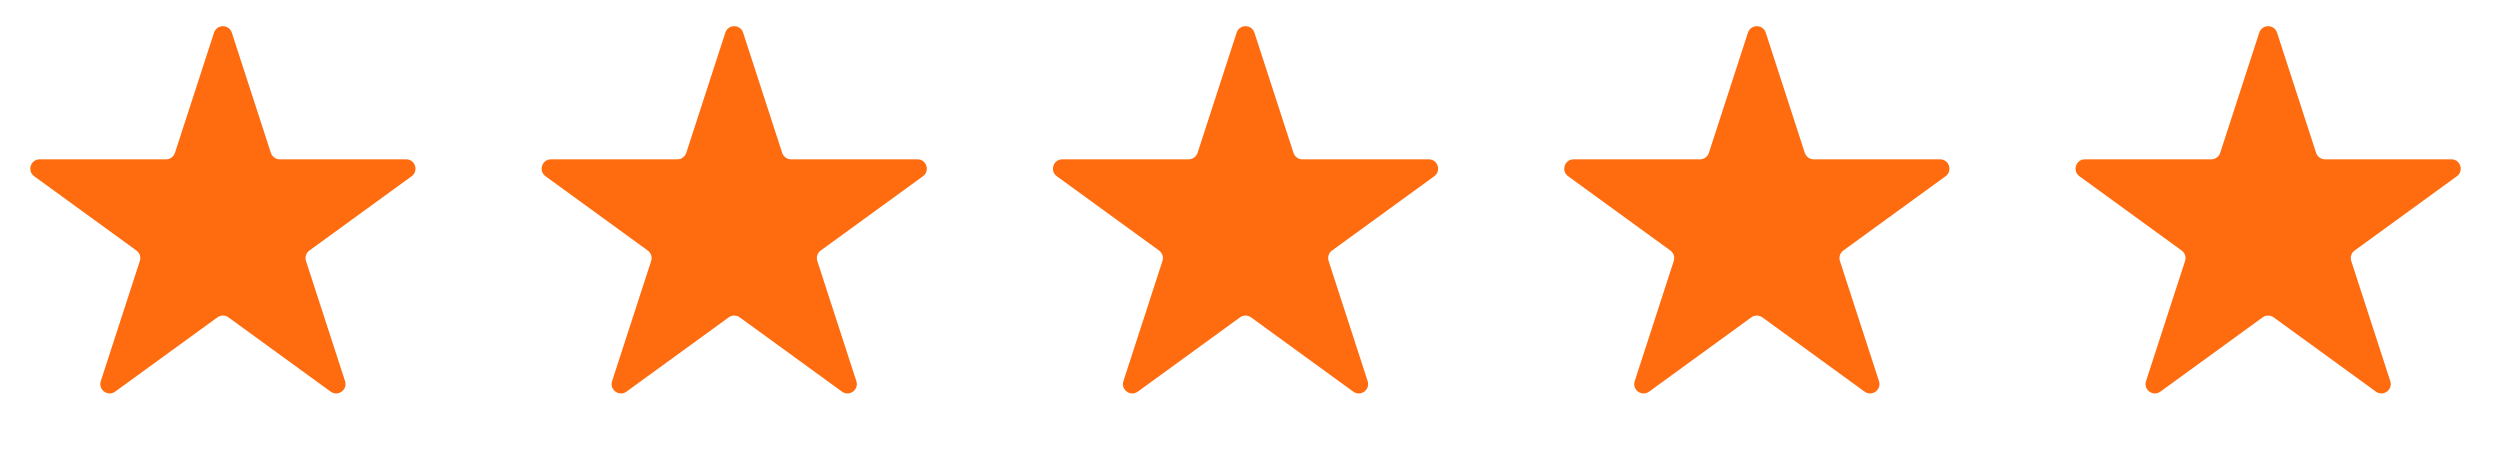
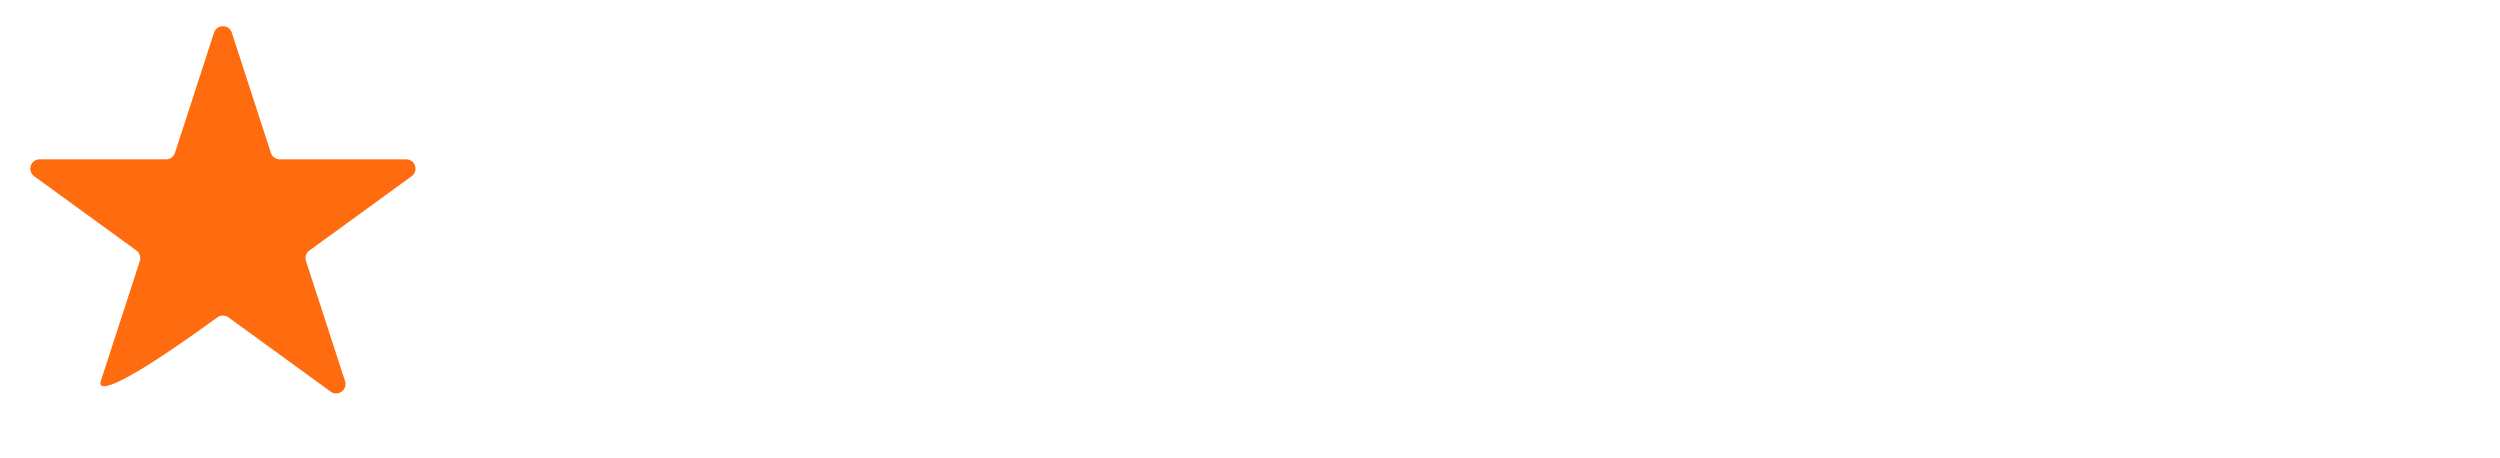
<svg xmlns="http://www.w3.org/2000/svg" width="202" height="37" viewBox="0 0 202 37" fill="none">
-   <path d="M17.293 2.639C17.519 1.943 18.504 1.943 18.73 2.639L21.886 12.35C21.987 12.662 22.277 12.873 22.605 12.873H32.816C33.548 12.873 33.852 13.809 33.26 14.24L24.999 20.242C24.734 20.434 24.623 20.775 24.724 21.087L27.88 30.798C28.106 31.494 27.309 32.073 26.717 31.643L18.456 25.641C18.191 25.449 17.832 25.449 17.567 25.641L9.306 31.643C8.714 32.073 7.917 31.494 8.143 30.798L11.299 21.087C11.4 20.775 11.289 20.434 11.024 20.242L2.763 14.24C2.171 13.809 2.475 12.873 3.208 12.873H13.419C13.746 12.873 14.036 12.662 14.137 12.35L17.293 2.639Z" fill="#FF6B0F" />
-   <path d="M58.607 2.639C58.833 1.943 59.818 1.943 60.044 2.639L63.2 12.35C63.301 12.662 63.591 12.873 63.918 12.873H74.13C74.862 12.873 75.166 13.809 74.574 14.24L66.313 20.242C66.048 20.434 65.937 20.775 66.038 21.087L69.194 30.798C69.42 31.494 68.623 32.073 68.031 31.643L59.77 25.641C59.505 25.449 59.146 25.449 58.881 25.641L50.62 31.643C50.028 32.073 49.231 31.494 49.457 30.798L52.613 21.087C52.714 20.775 52.603 20.434 52.338 20.242L44.077 14.24C43.485 13.809 43.789 12.873 44.521 12.873H54.733C55.06 12.873 55.35 12.662 55.451 12.35L58.607 2.639Z" fill="#FF6B0F" />
-   <path d="M99.92 2.639C100.147 1.943 101.132 1.943 101.358 2.639L104.513 12.35C104.615 12.662 104.905 12.873 105.232 12.873H115.443C116.175 12.873 116.48 13.809 115.888 14.24L107.627 20.242C107.362 20.434 107.251 20.775 107.352 21.087L110.507 30.798C110.734 31.494 109.937 32.073 109.344 31.643L101.083 25.641C100.819 25.449 100.46 25.449 100.195 25.641L91.934 31.643C91.342 32.073 90.545 31.494 90.771 30.798L93.926 21.087C94.028 20.775 93.917 20.434 93.652 20.242L85.391 14.24C84.799 13.809 85.103 12.873 85.835 12.873H96.046C96.374 12.873 96.664 12.662 96.765 12.35L99.92 2.639Z" fill="#FF6B0F" />
-   <path d="M141.234 2.639C141.46 1.943 142.445 1.943 142.672 2.639L145.827 12.35C145.928 12.662 146.219 12.873 146.546 12.873H156.757C157.489 12.873 157.794 13.809 157.201 14.24L148.94 20.242C148.675 20.434 148.565 20.775 148.666 21.087L151.821 30.798C152.047 31.494 151.25 32.073 150.658 31.643L142.397 25.641C142.132 25.449 141.774 25.449 141.509 25.641L133.248 31.643C132.655 32.073 131.858 31.494 132.085 30.798L135.24 21.087C135.341 20.775 135.23 20.434 134.966 20.242L126.705 14.24C126.112 13.809 126.417 12.873 127.149 12.873H137.36C137.687 12.873 137.978 12.662 138.079 12.35L141.234 2.639Z" fill="#FF6B0F" />
-   <path d="M182.548 2.639C182.774 1.943 183.759 1.943 183.985 2.639L187.141 12.35C187.242 12.662 187.532 12.873 187.86 12.873H198.071C198.803 12.873 199.107 13.809 198.515 14.24L190.254 20.242C189.989 20.434 189.878 20.775 189.98 21.087L193.135 30.798C193.361 31.494 192.564 32.073 191.972 31.643L183.711 25.641C183.446 25.449 183.087 25.449 182.822 25.641L174.561 31.643C173.969 32.073 173.172 31.494 173.398 30.798L176.554 21.087C176.655 20.775 176.544 20.434 176.279 20.242L168.018 14.24C167.426 13.809 167.73 12.873 168.463 12.873H178.674C179.001 12.873 179.291 12.662 179.392 12.35L182.548 2.639Z" fill="#FF6B0F" />
+   <path d="M17.293 2.639C17.519 1.943 18.504 1.943 18.73 2.639L21.886 12.35C21.987 12.662 22.277 12.873 22.605 12.873H32.816C33.548 12.873 33.852 13.809 33.26 14.24L24.999 20.242C24.734 20.434 24.623 20.775 24.724 21.087L27.88 30.798C28.106 31.494 27.309 32.073 26.717 31.643L18.456 25.641C18.191 25.449 17.832 25.449 17.567 25.641C8.714 32.073 7.917 31.494 8.143 30.798L11.299 21.087C11.4 20.775 11.289 20.434 11.024 20.242L2.763 14.24C2.171 13.809 2.475 12.873 3.208 12.873H13.419C13.746 12.873 14.036 12.662 14.137 12.35L17.293 2.639Z" fill="#FF6B0F" />
</svg>